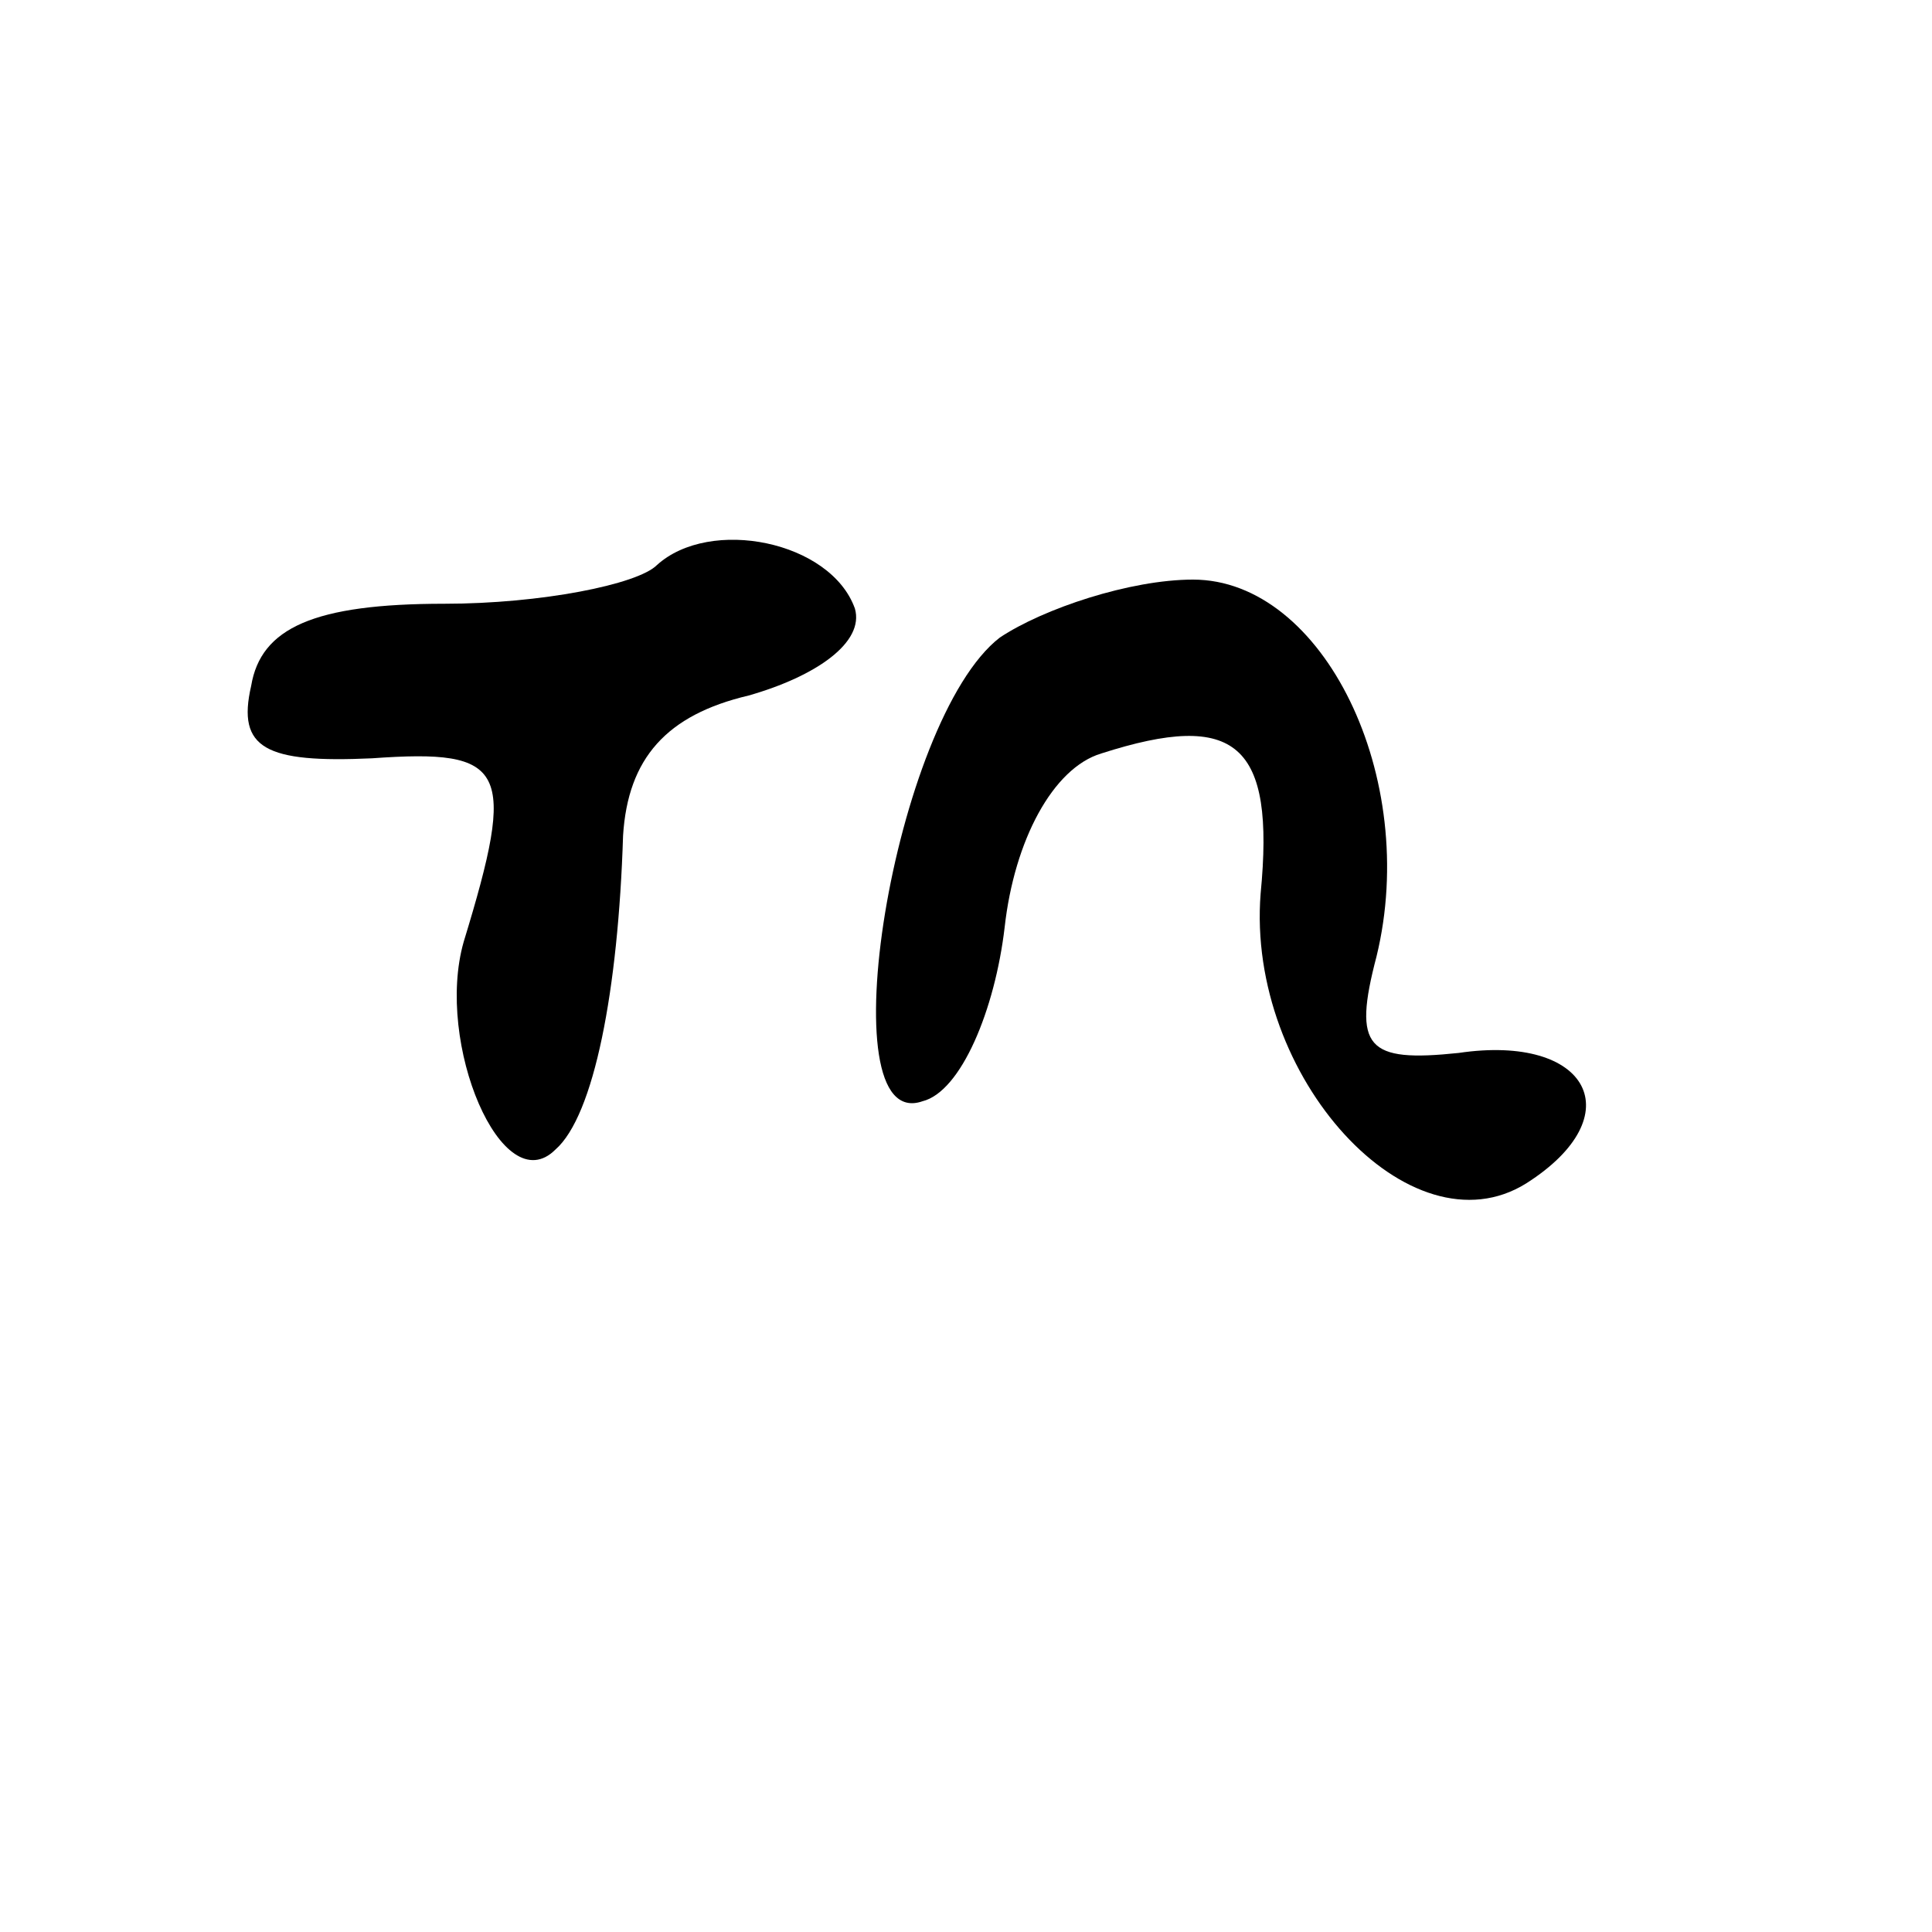
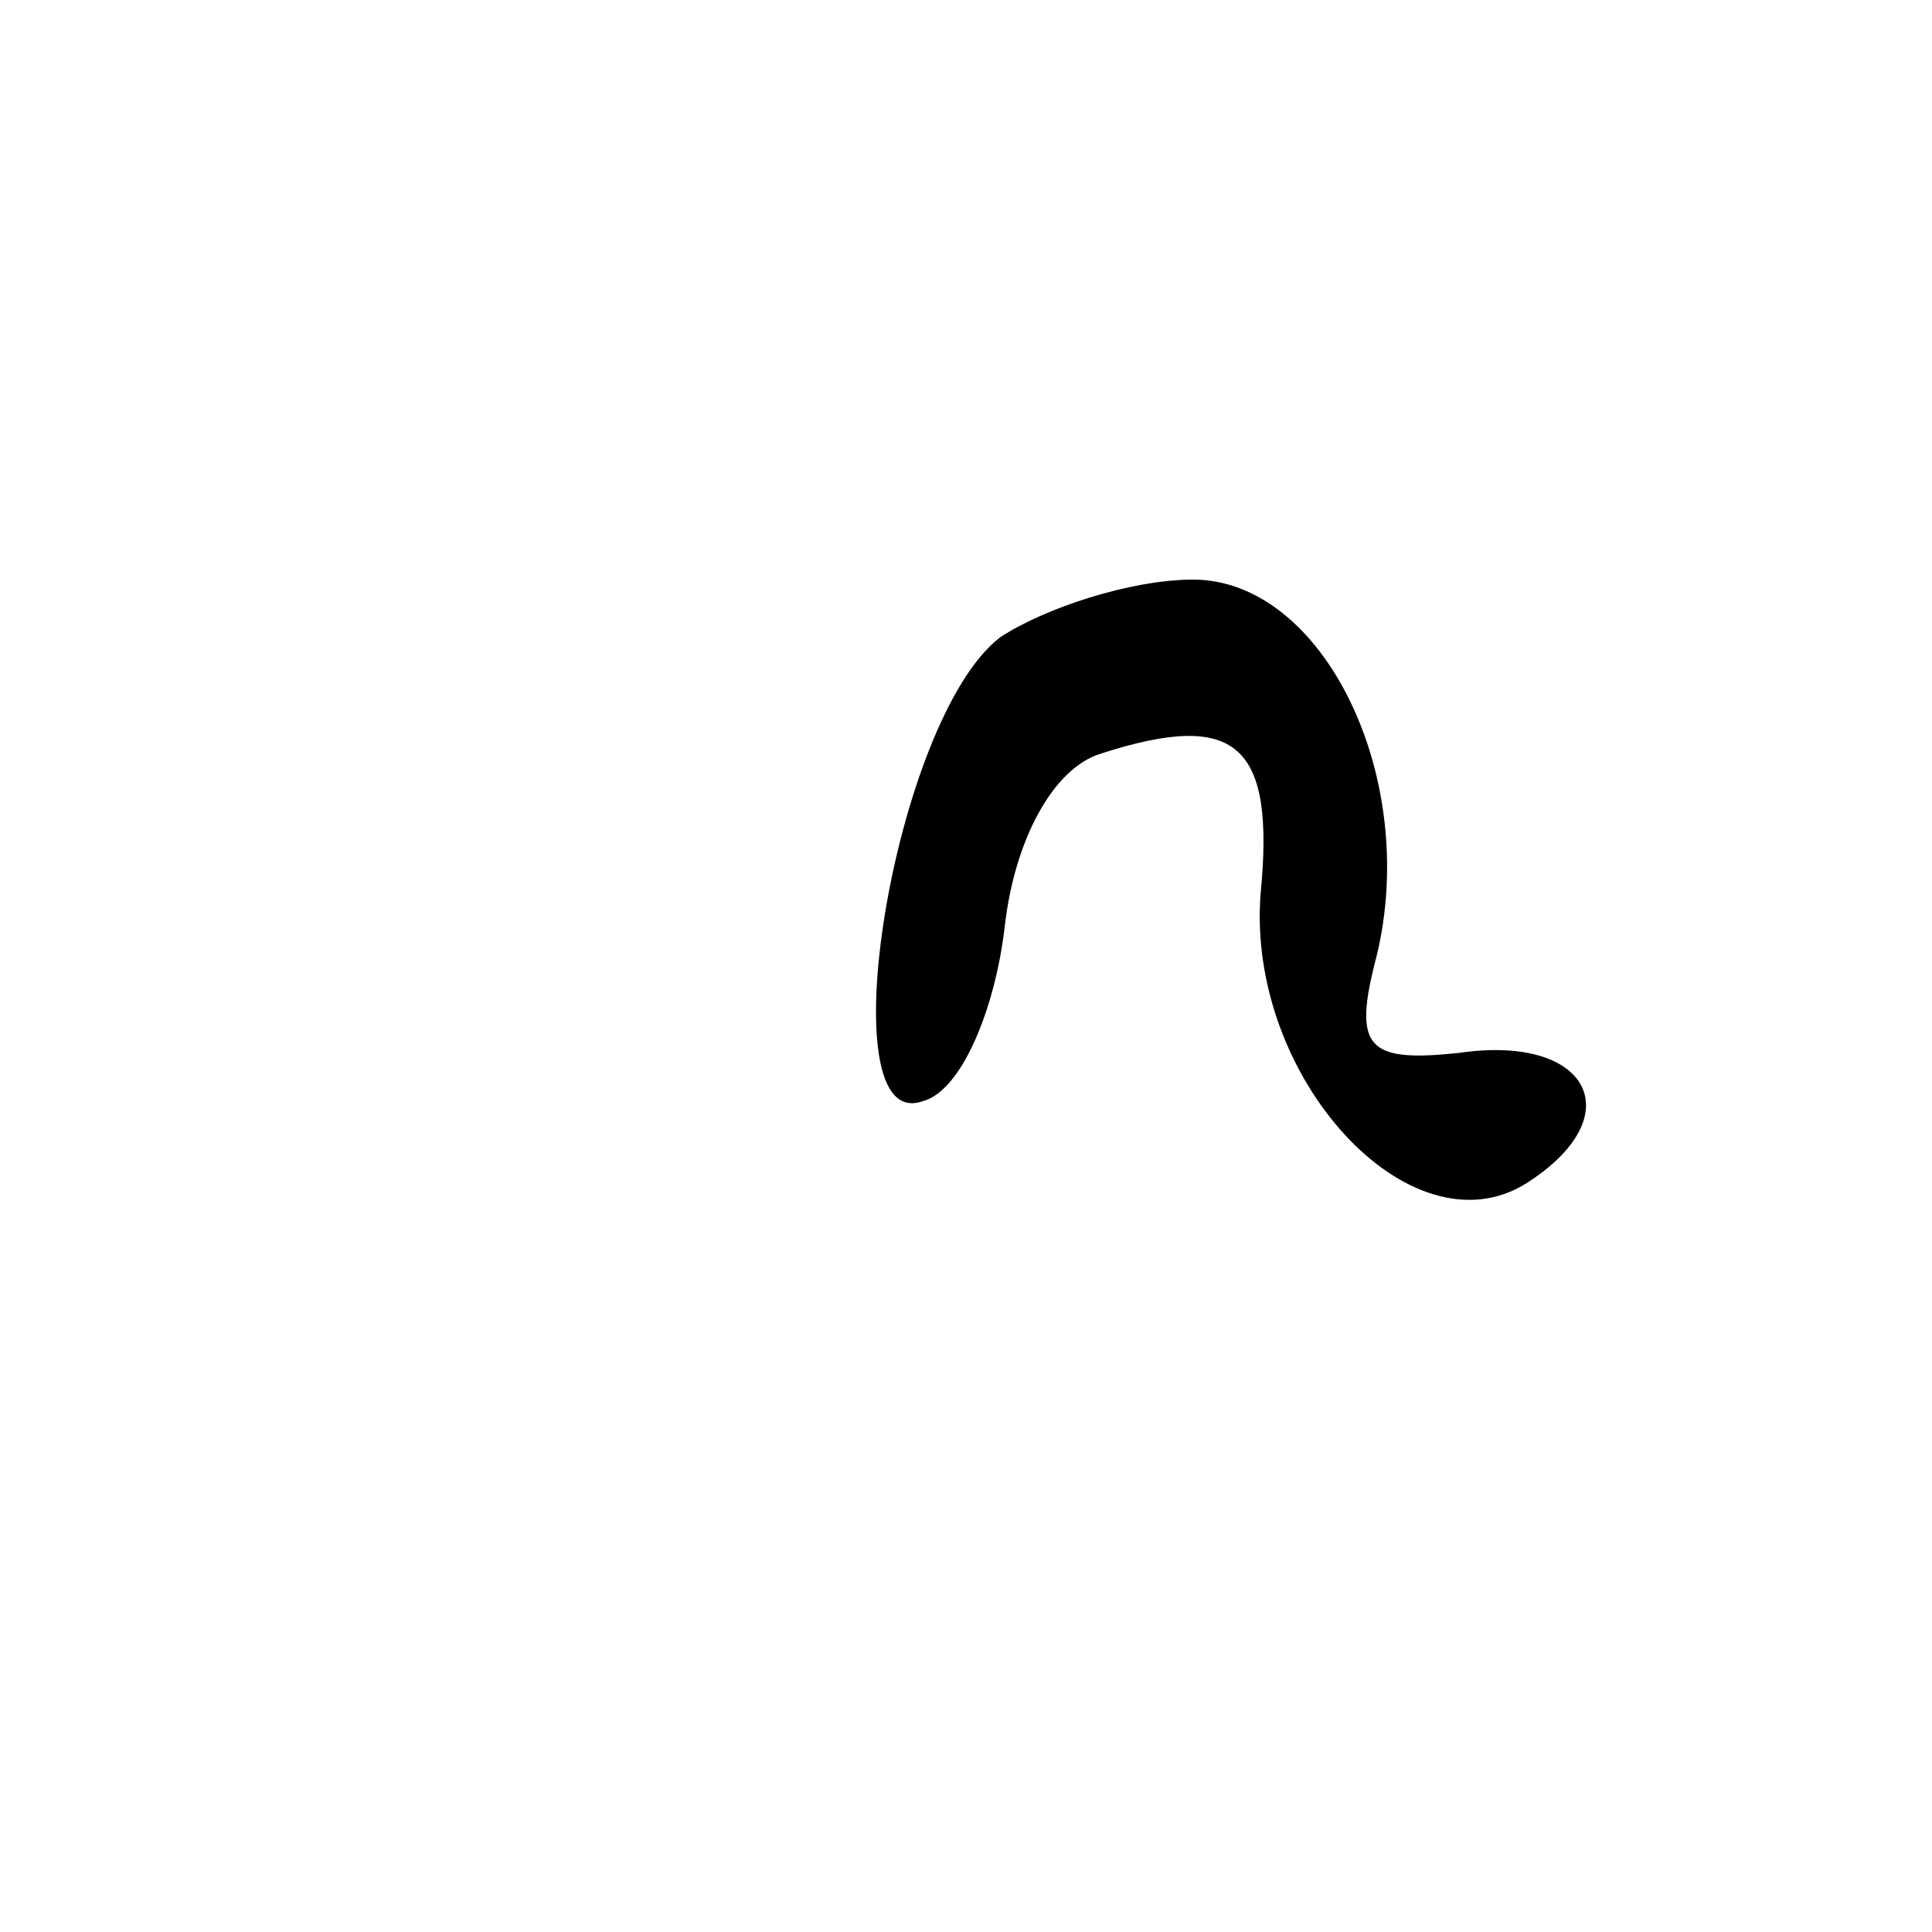
<svg xmlns="http://www.w3.org/2000/svg" version="1.0" width="40pt" height="40pt" viewBox="0 0 40 40" preserveAspectRatio="xMidYMid meet">
  <g transform="translate(0,40) scale(0.1,-0.1)" fill="#000000" stroke="none">
-     <path d="M136 283 c-4 -4 -24 -8 -44 -8 -27 0 -38 -5 -40 -17 -3 -13 3 -16 25 -15 28 2 30 -2 19 -38 -6 -21 8 -54 19 -43 8 7 13 33 14 65 1 16 9 25 26 29 14 4 24 11 22 18 -5 14 -30 19 -41 9z" />
    <path d="M207 268 c-22 -17 -36 -103 -16 -96 8 2 15 19 17 36 2 18 10 33 20 36 28 9 36 2 33 -29 -3 -38 31 -75 55 -60 22 14 13 31 -14 27 -19 -2 -22 1 -17 20 9 37 -11 78 -38 78 -13 0 -31 -6 -40 -12z" />
  </g>
</svg>